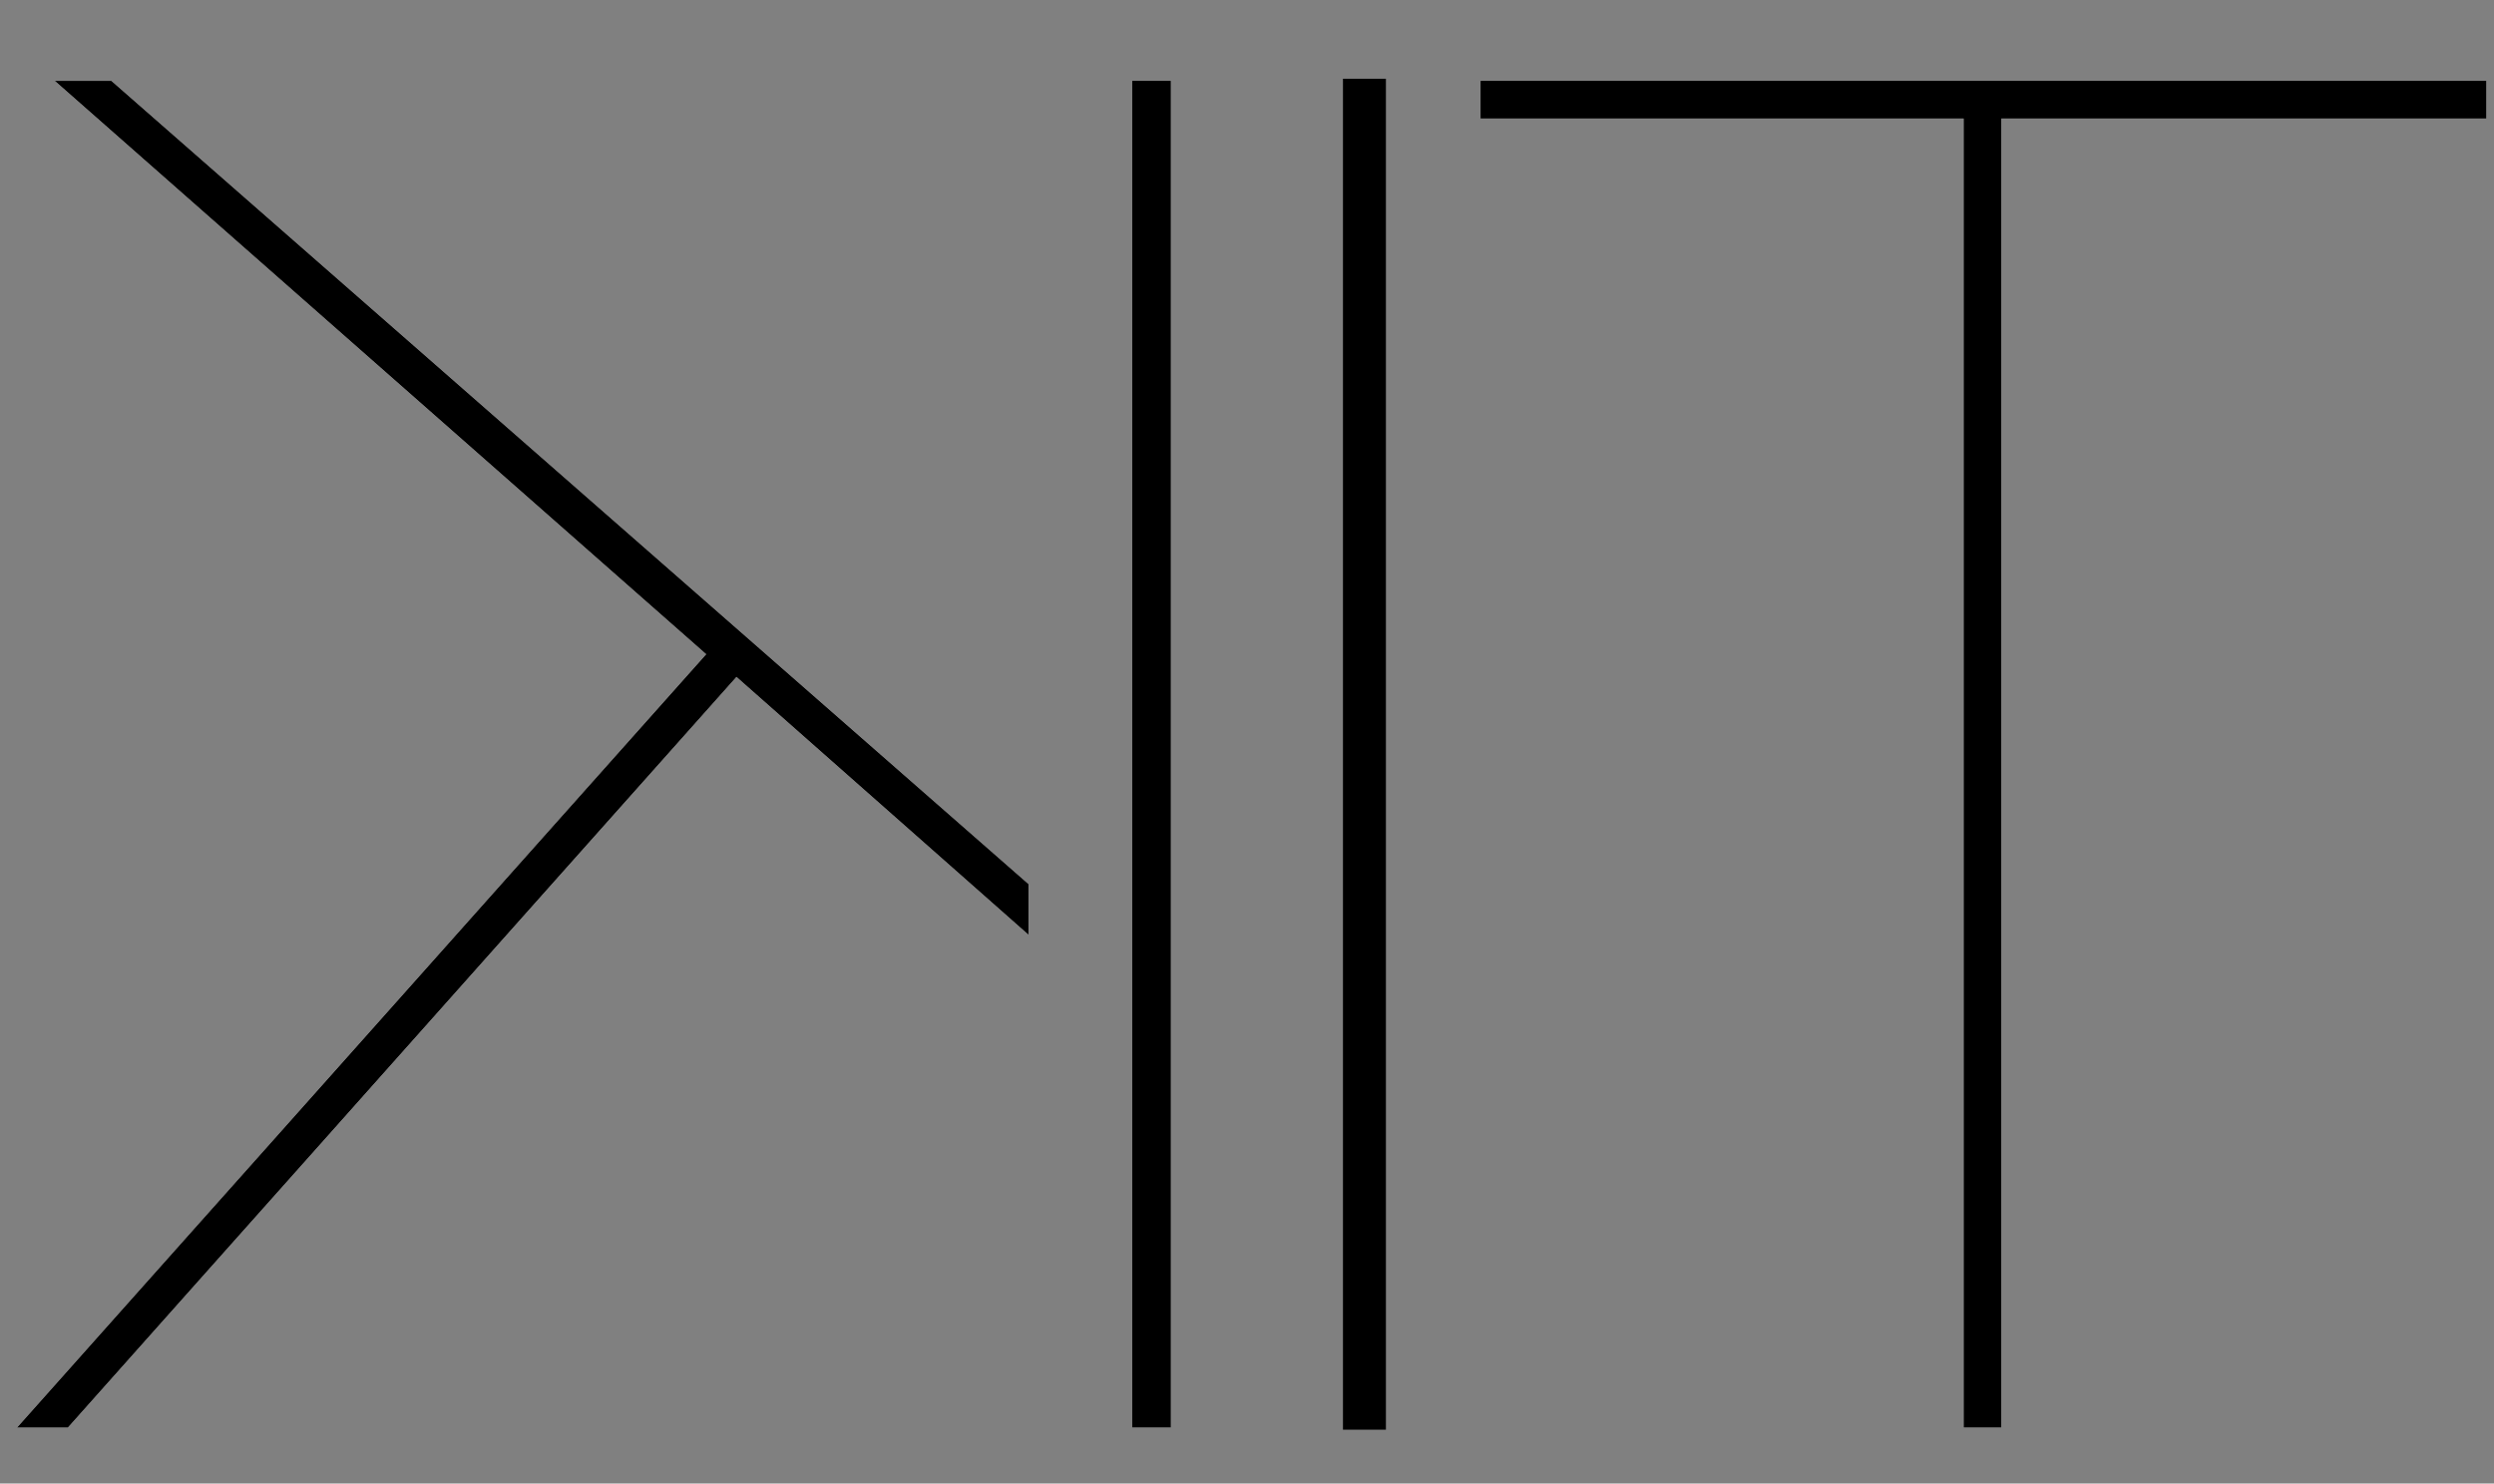
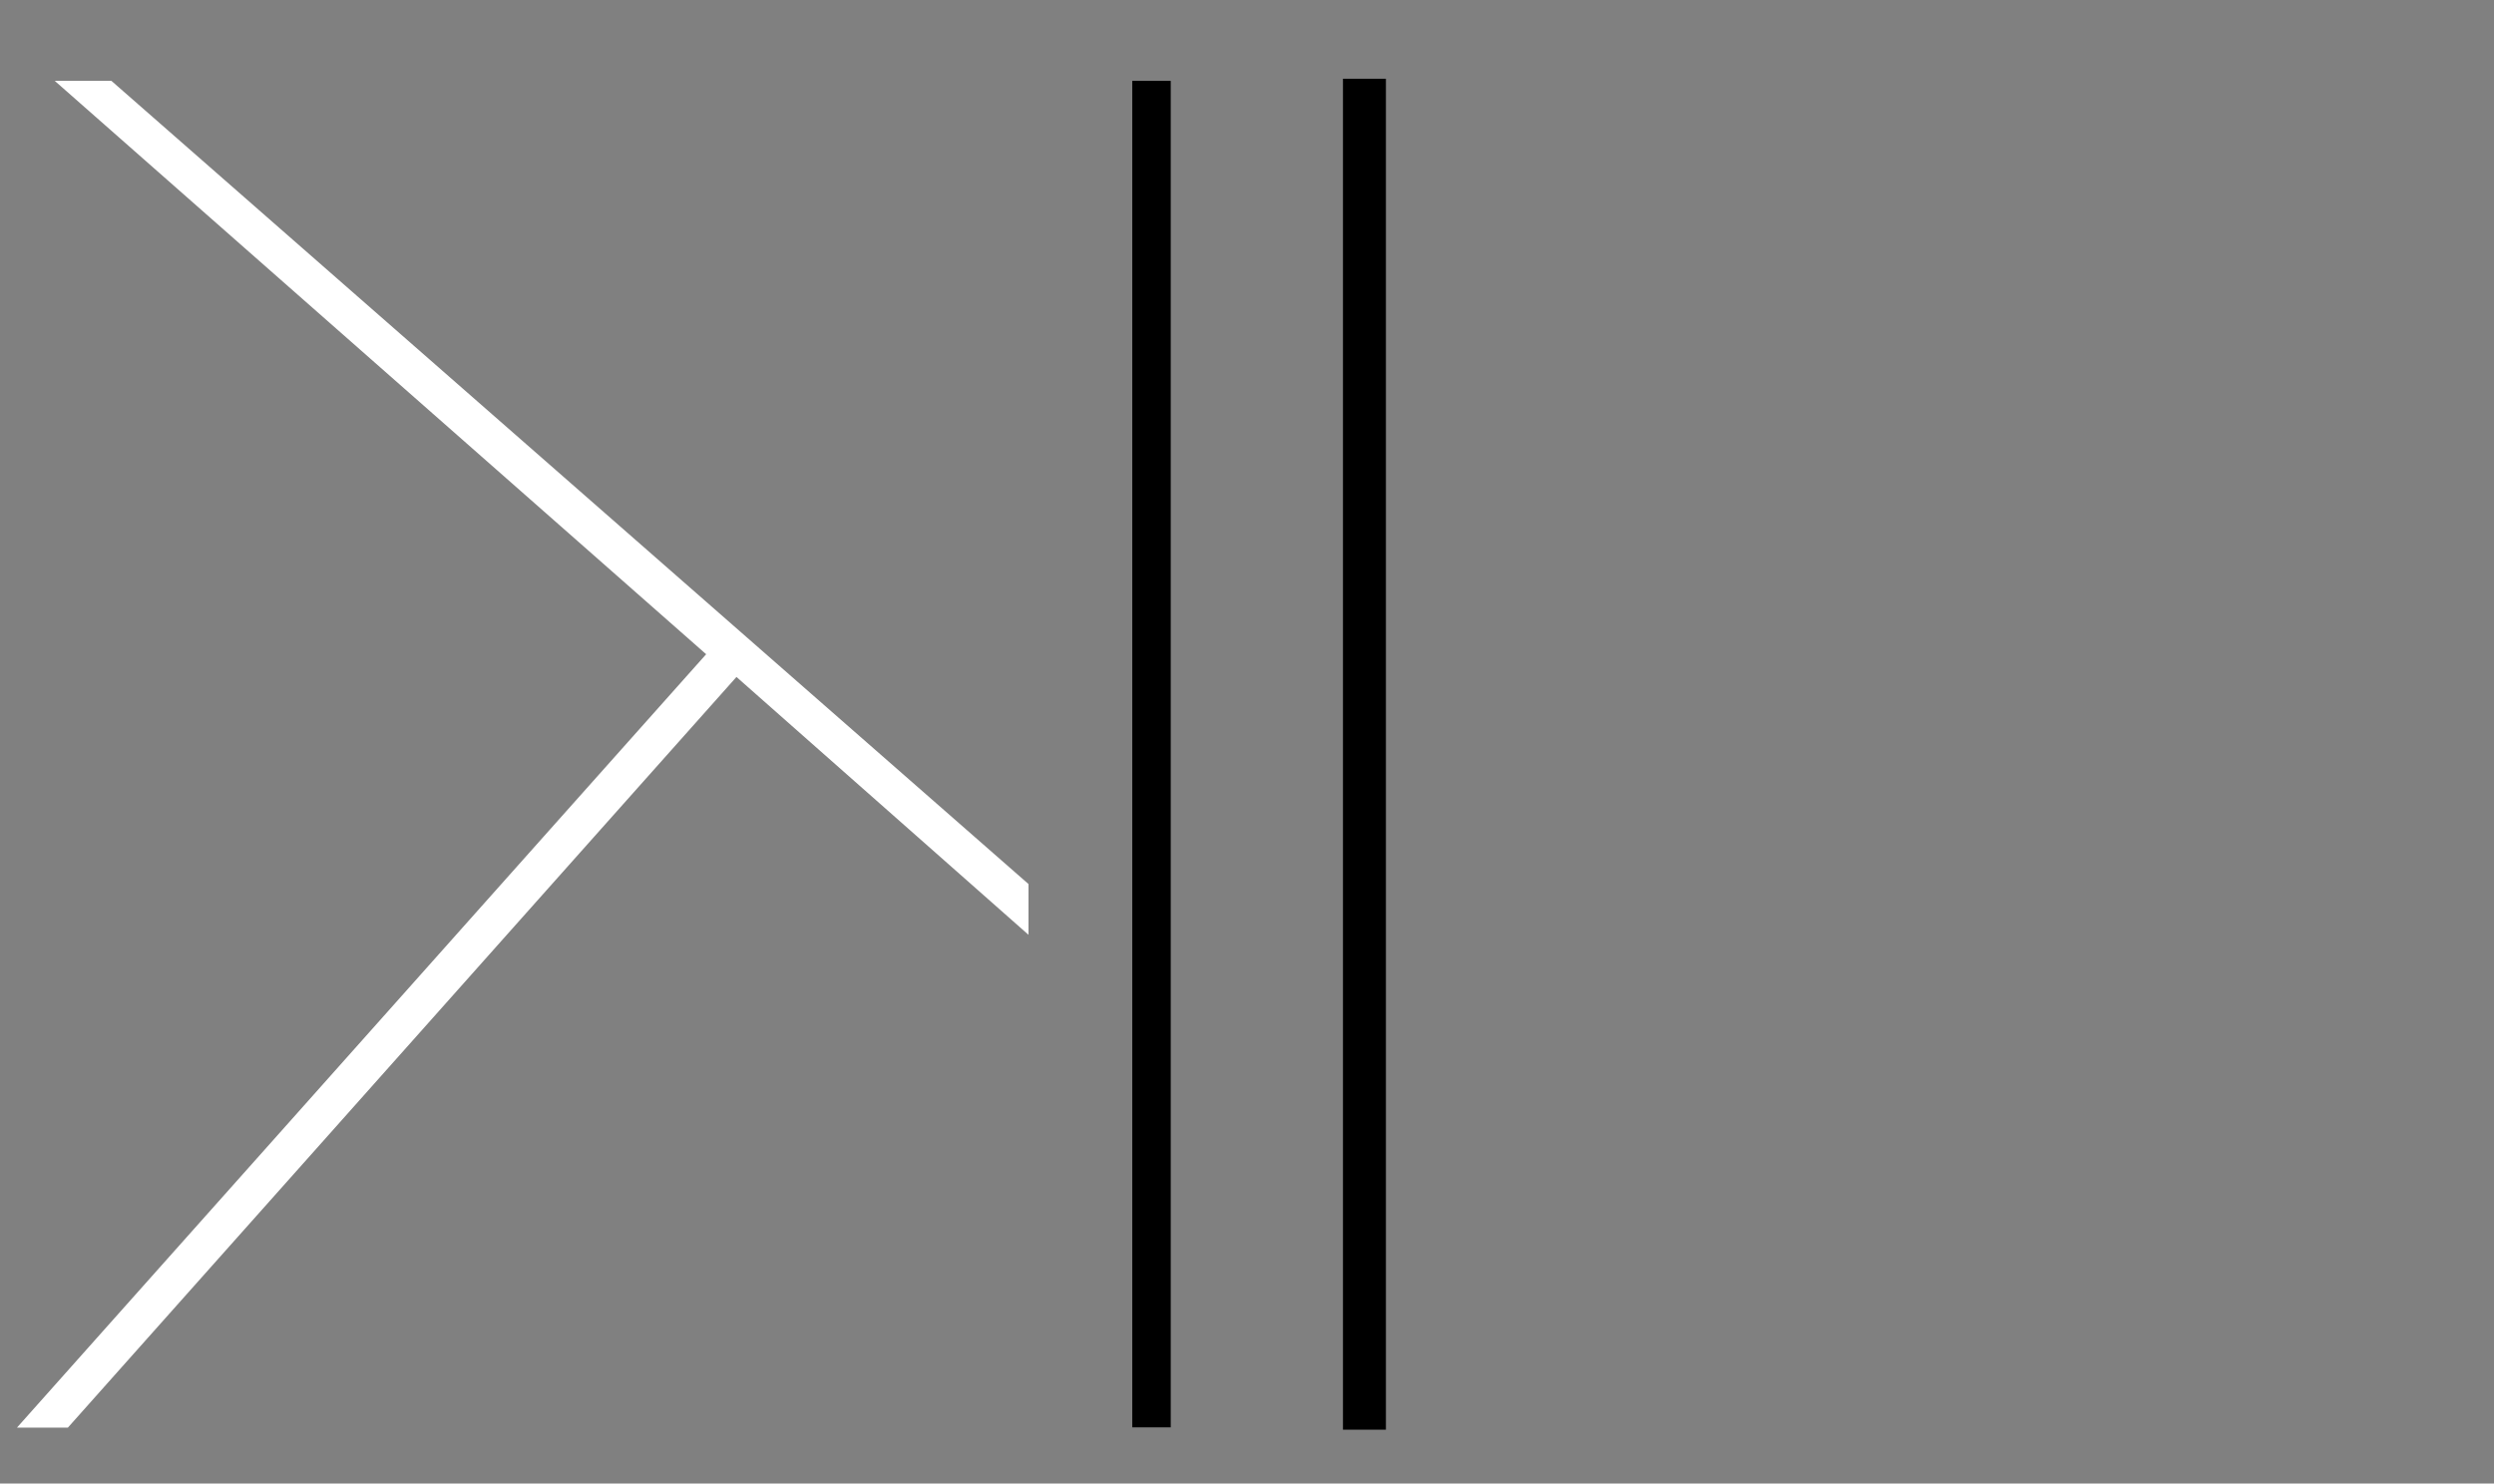
<svg xmlns="http://www.w3.org/2000/svg" version="1.1" id="Layer_1" x="0px" y="0px" width="600px" height="357px" viewBox="0 118.5 600 357" enable-background="new 0 118.5 600 357" xml:space="preserve">
  <rect x="0" y="118.5" width="600" height="357" fill="#808080" stroke="none" />
  <rect x="323.587" y="137.951" width="9.333" height="324.098" />
  <rect x="323.587" y="137.951" fill="none" stroke="#000000" stroke-miterlimit="10" width="9.333" height="324.098" />
  <rect x="272.366" y="137.951" fill="#FFFFFF" width="9.333" height="324.098" />
  <rect x="272.366" y="137.951" width="9.333" height="324.098" />
-   <polygon fill="#FFFFFF" points="356.18,137.951 598.177,137.951 598.177,147.029 481.48,147.029 481.48,462.049 472.402,462.049   472.402,147.029 356.18,147.029 " />
-   <polygon points="356.18,137.951 598.177,137.951 598.177,147.029 481.48,147.029 481.48,462.049 472.402,462.049 472.402,147.029   356.18,147.029 " />
  <polygon fill="#FFFFFF" points="247.43,331.243 26.795,137.951 13.161,137.951 169.887,275.938 4.083,462.049 16.333,462.049   177.178,281.407 247.43,343.456 " />
-   <polygon points="247.43,331.243 26.795,137.951 13.161,137.951 169.887,275.938 4.083,462.049 16.333,462.049 177.178,281.407   247.43,343.456 " />
</svg>